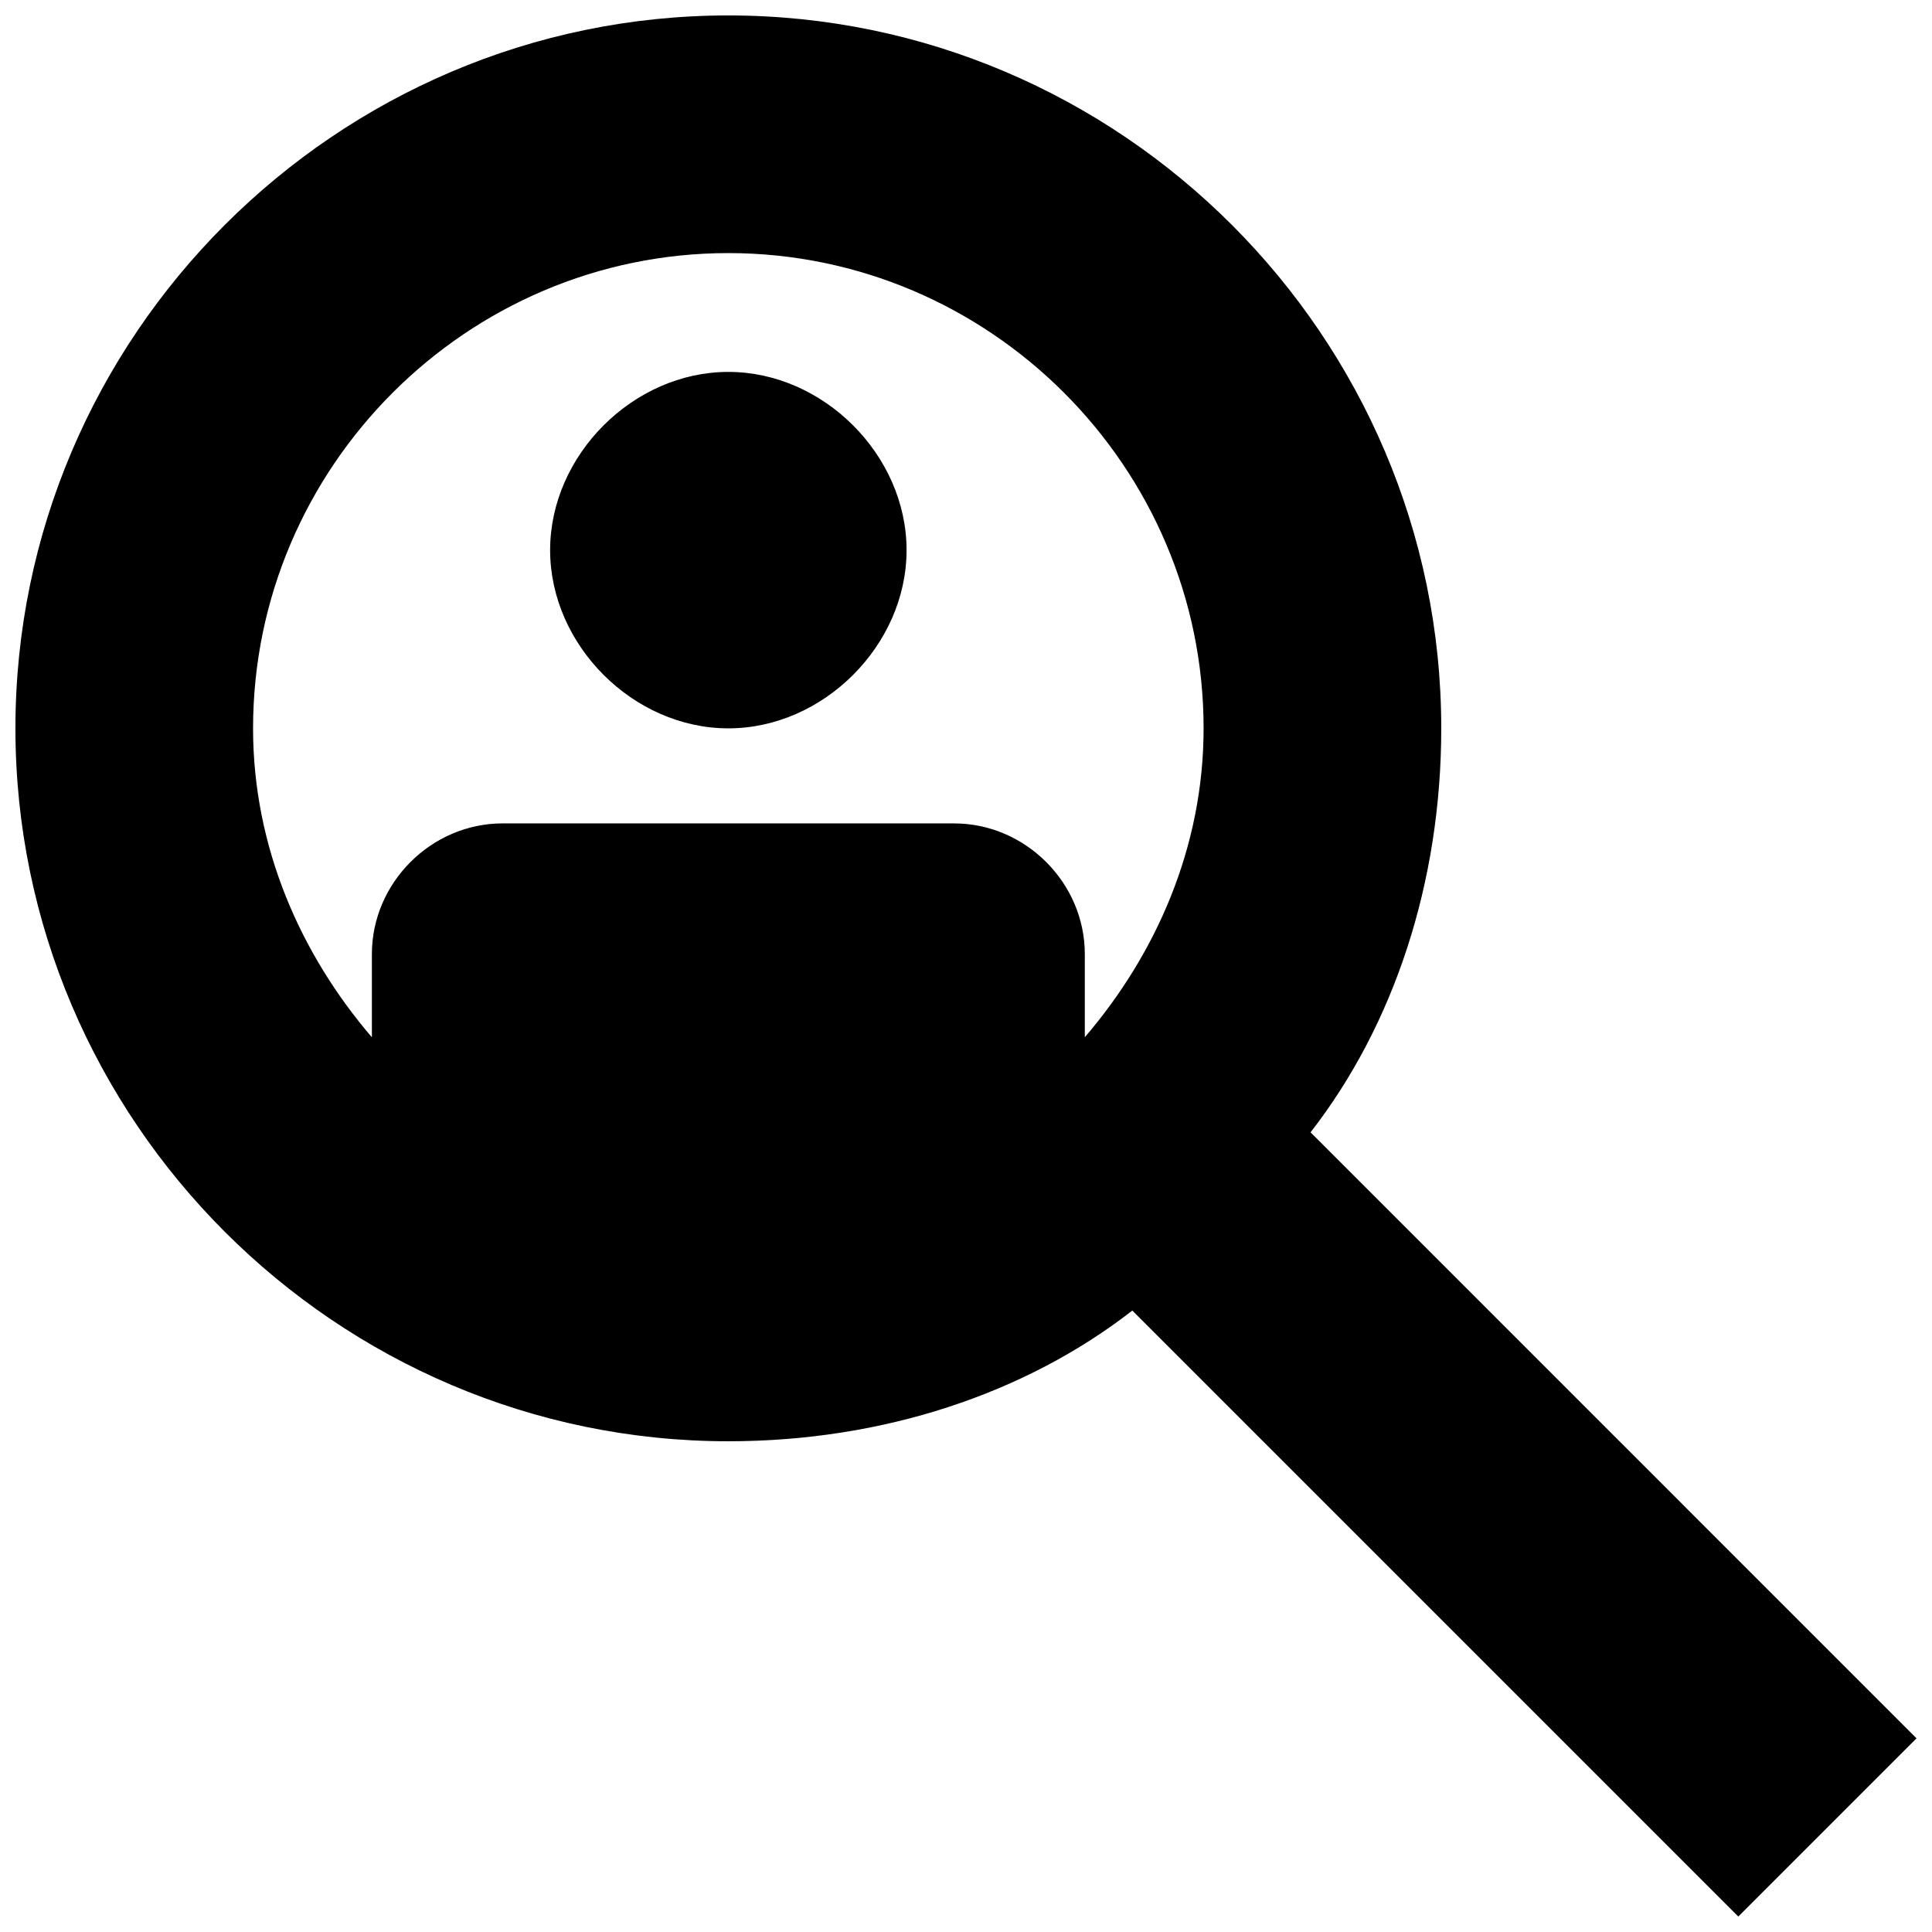
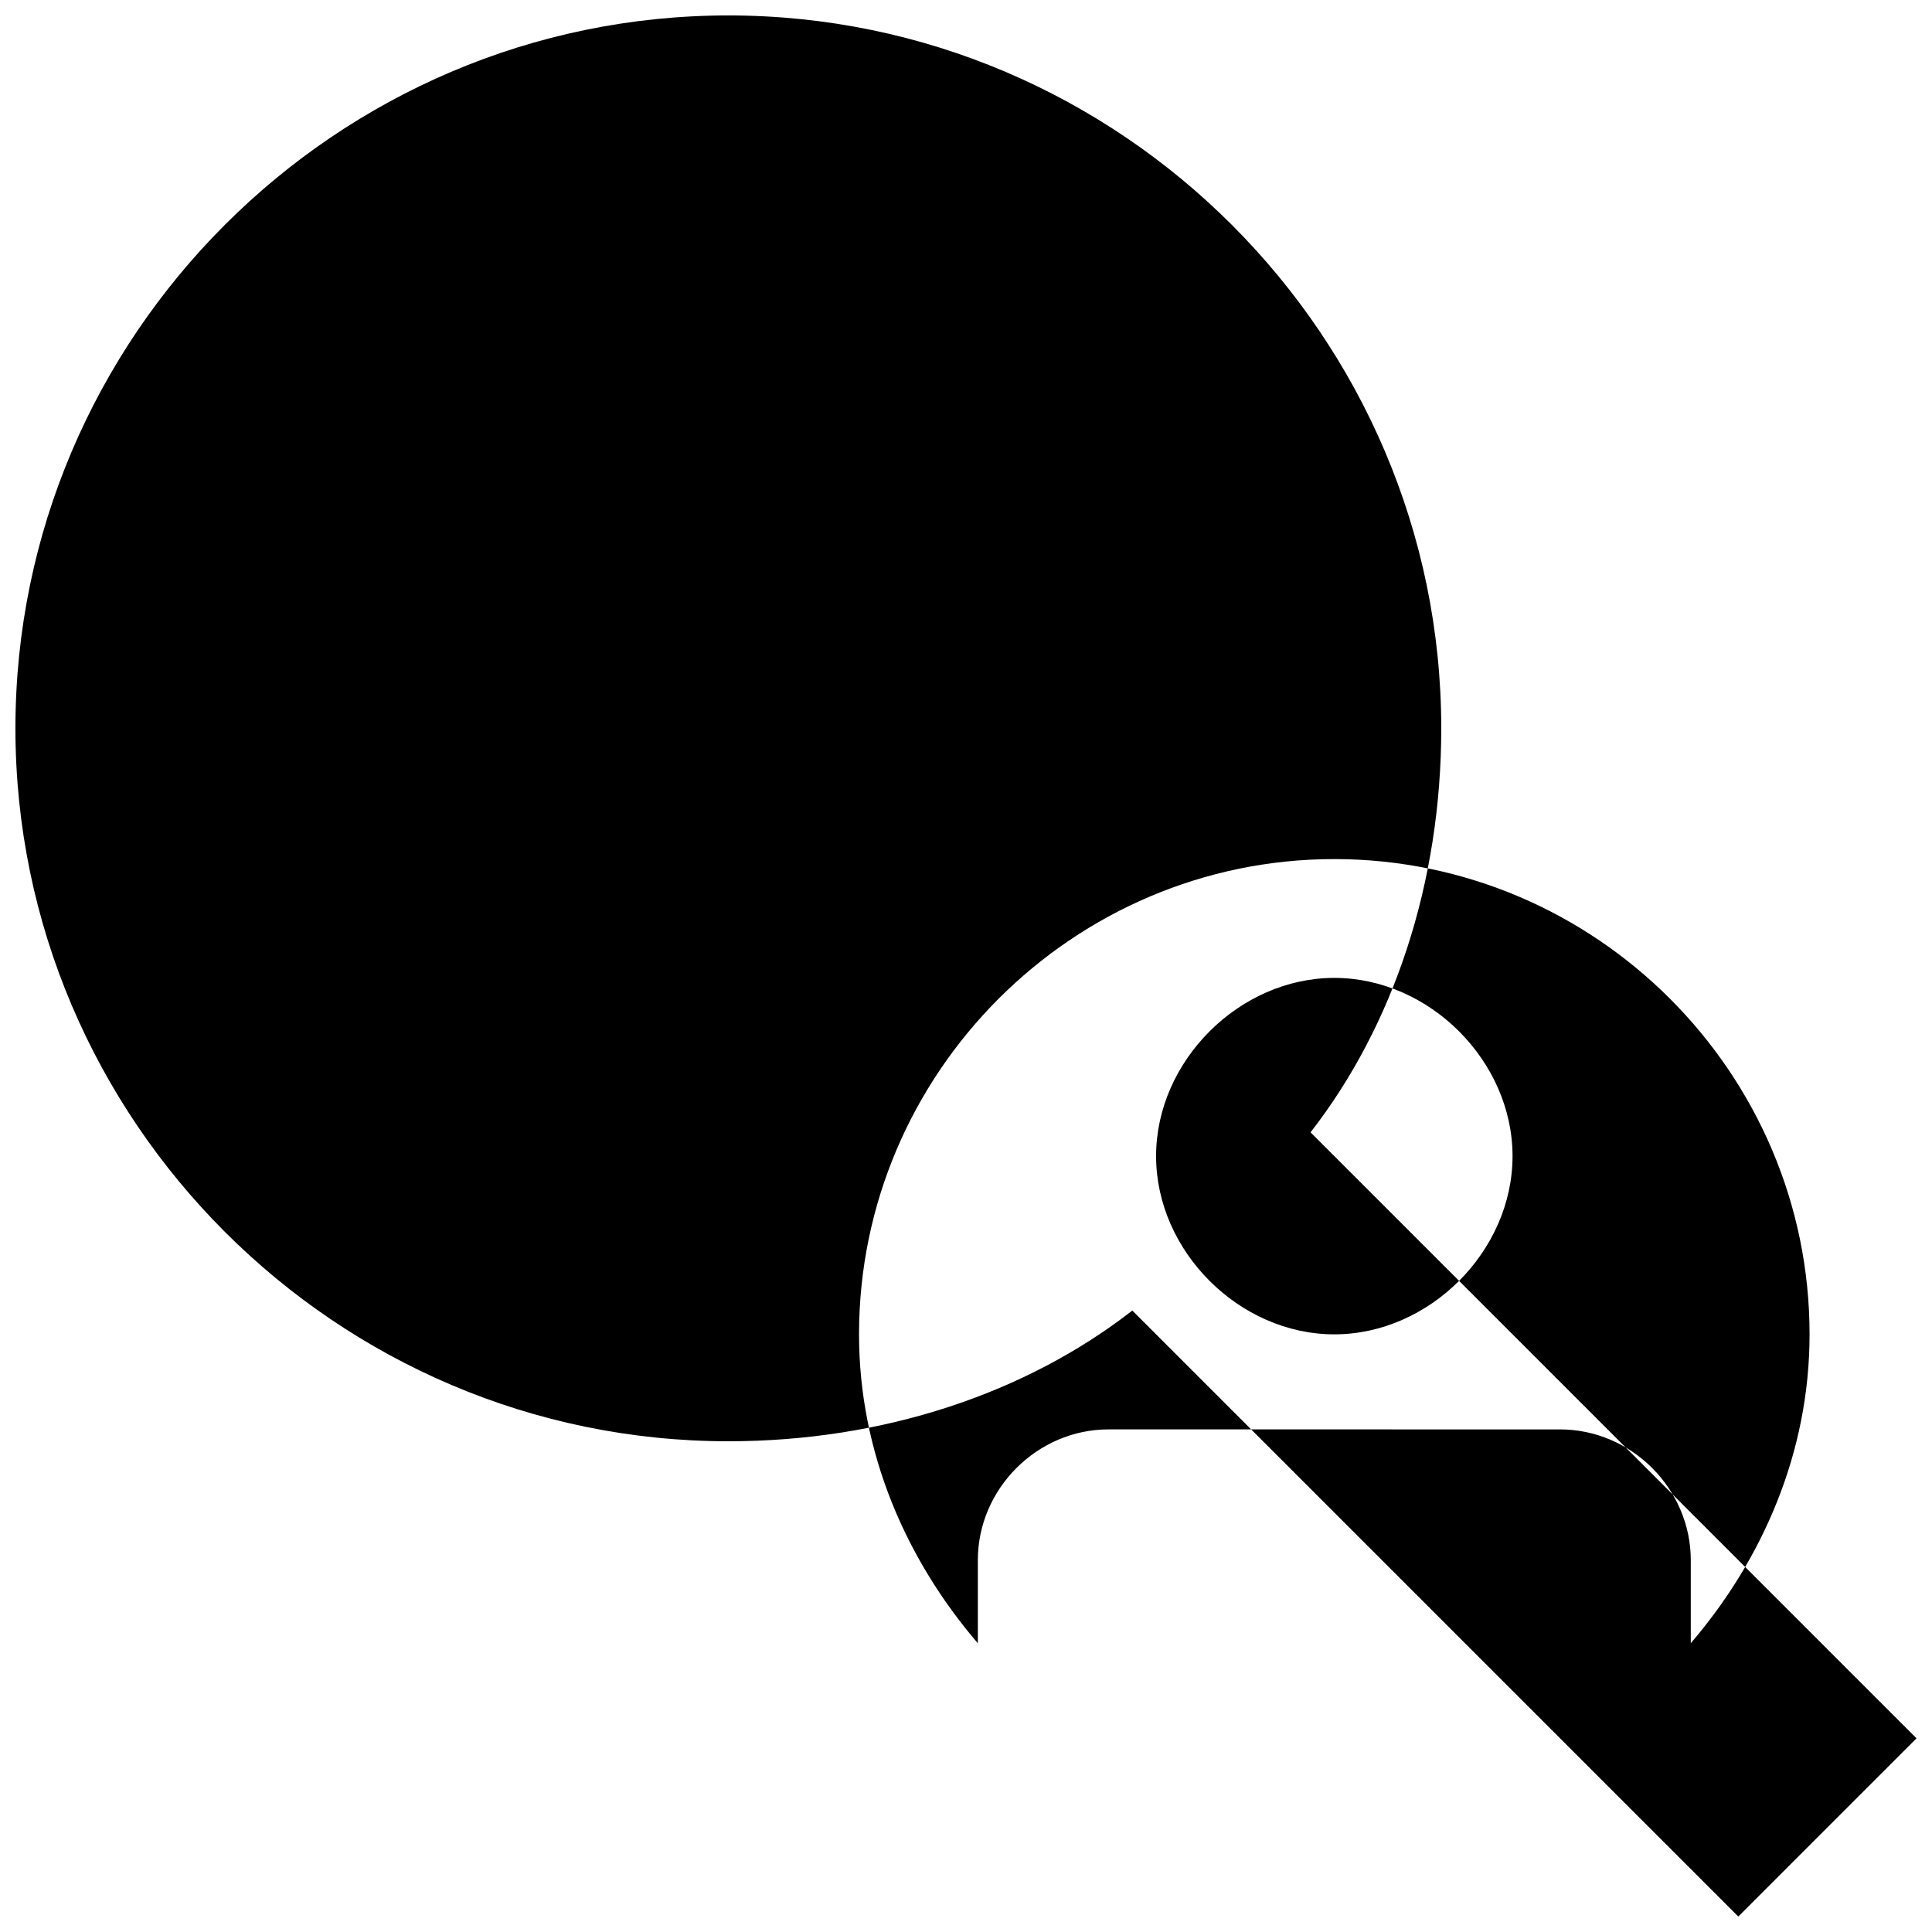
<svg xmlns="http://www.w3.org/2000/svg" fill="#000000" width="800px" height="800px" version="1.1" viewBox="144 144 512 512">
-   <path d="m491.31 444.08c22.043-28.34 34.637-66.125 34.637-107.06 0-103.91-85.02-188.93-188.93-188.93-103.91 0-188.93 85.02-188.93 188.93 0 103.91 85.02 188.93 188.93 188.93 40.934 0 78.719-12.594 107.06-34.637l160.59 160.59 47.23-47.23zm-59.824-25.191v-22.039c0-18.895-15.742-34.637-34.637-34.637l-119.66-0.004c-18.895 0-34.637 15.746-34.637 34.641v22.043c-18.895-22.043-31.488-50.383-31.488-81.871 0-69.273 56.68-125.95 125.95-125.95 69.273 0 125.95 56.68 125.95 125.95 0 31.488-12.598 59.828-31.488 81.867zm-94.465-176.33c-25.191 0-47.234 22.043-47.234 47.23 0 25.191 22.043 47.234 47.234 47.234 25.191 0 47.23-22.043 47.23-47.23 0-25.191-22.043-47.234-47.23-47.234z" />
+   <path d="m491.31 444.08c22.043-28.34 34.637-66.125 34.637-107.06 0-103.91-85.02-188.93-188.93-188.93-103.91 0-188.93 85.02-188.93 188.93 0 103.91 85.02 188.93 188.93 188.93 40.934 0 78.719-12.594 107.06-34.637l160.59 160.59 47.23-47.23m-59.824-25.191v-22.039c0-18.895-15.742-34.637-34.637-34.637l-119.66-0.004c-18.895 0-34.637 15.746-34.637 34.641v22.043c-18.895-22.043-31.488-50.383-31.488-81.871 0-69.273 56.68-125.95 125.95-125.95 69.273 0 125.95 56.68 125.95 125.95 0 31.488-12.598 59.828-31.488 81.867zm-94.465-176.33c-25.191 0-47.234 22.043-47.234 47.23 0 25.191 22.043 47.234 47.234 47.234 25.191 0 47.23-22.043 47.23-47.23 0-25.191-22.043-47.234-47.23-47.234z" />
</svg>